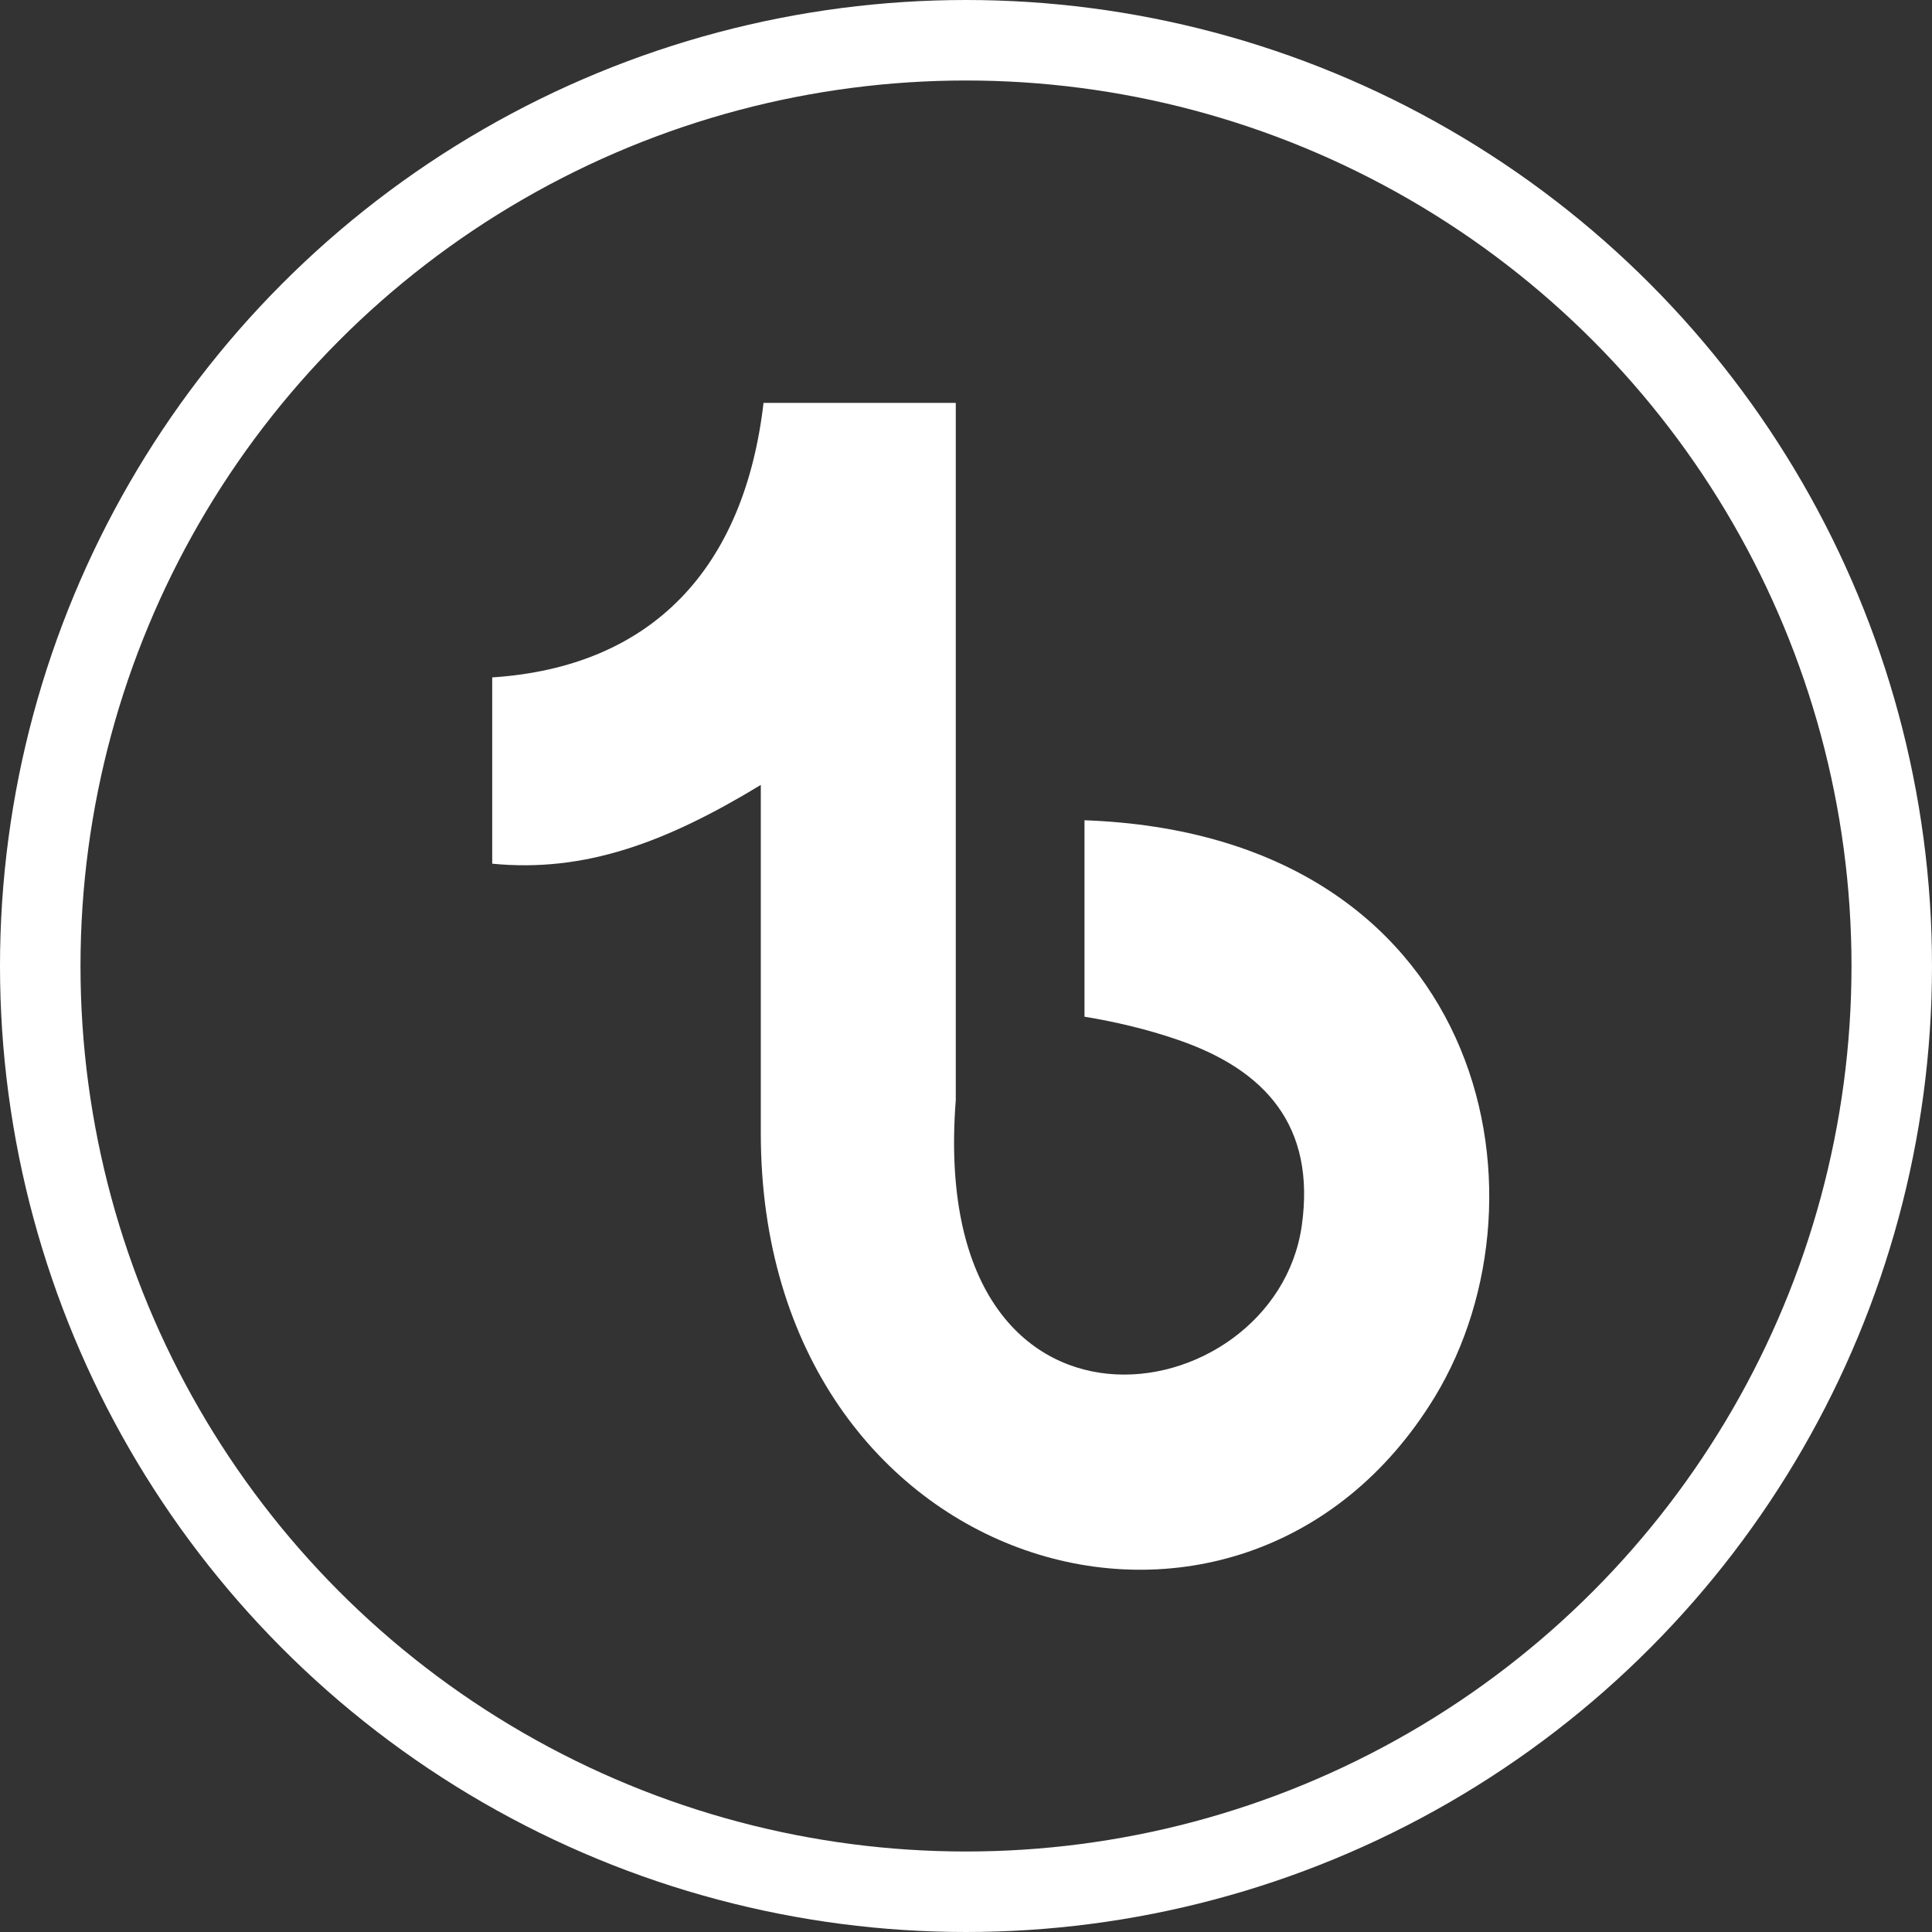
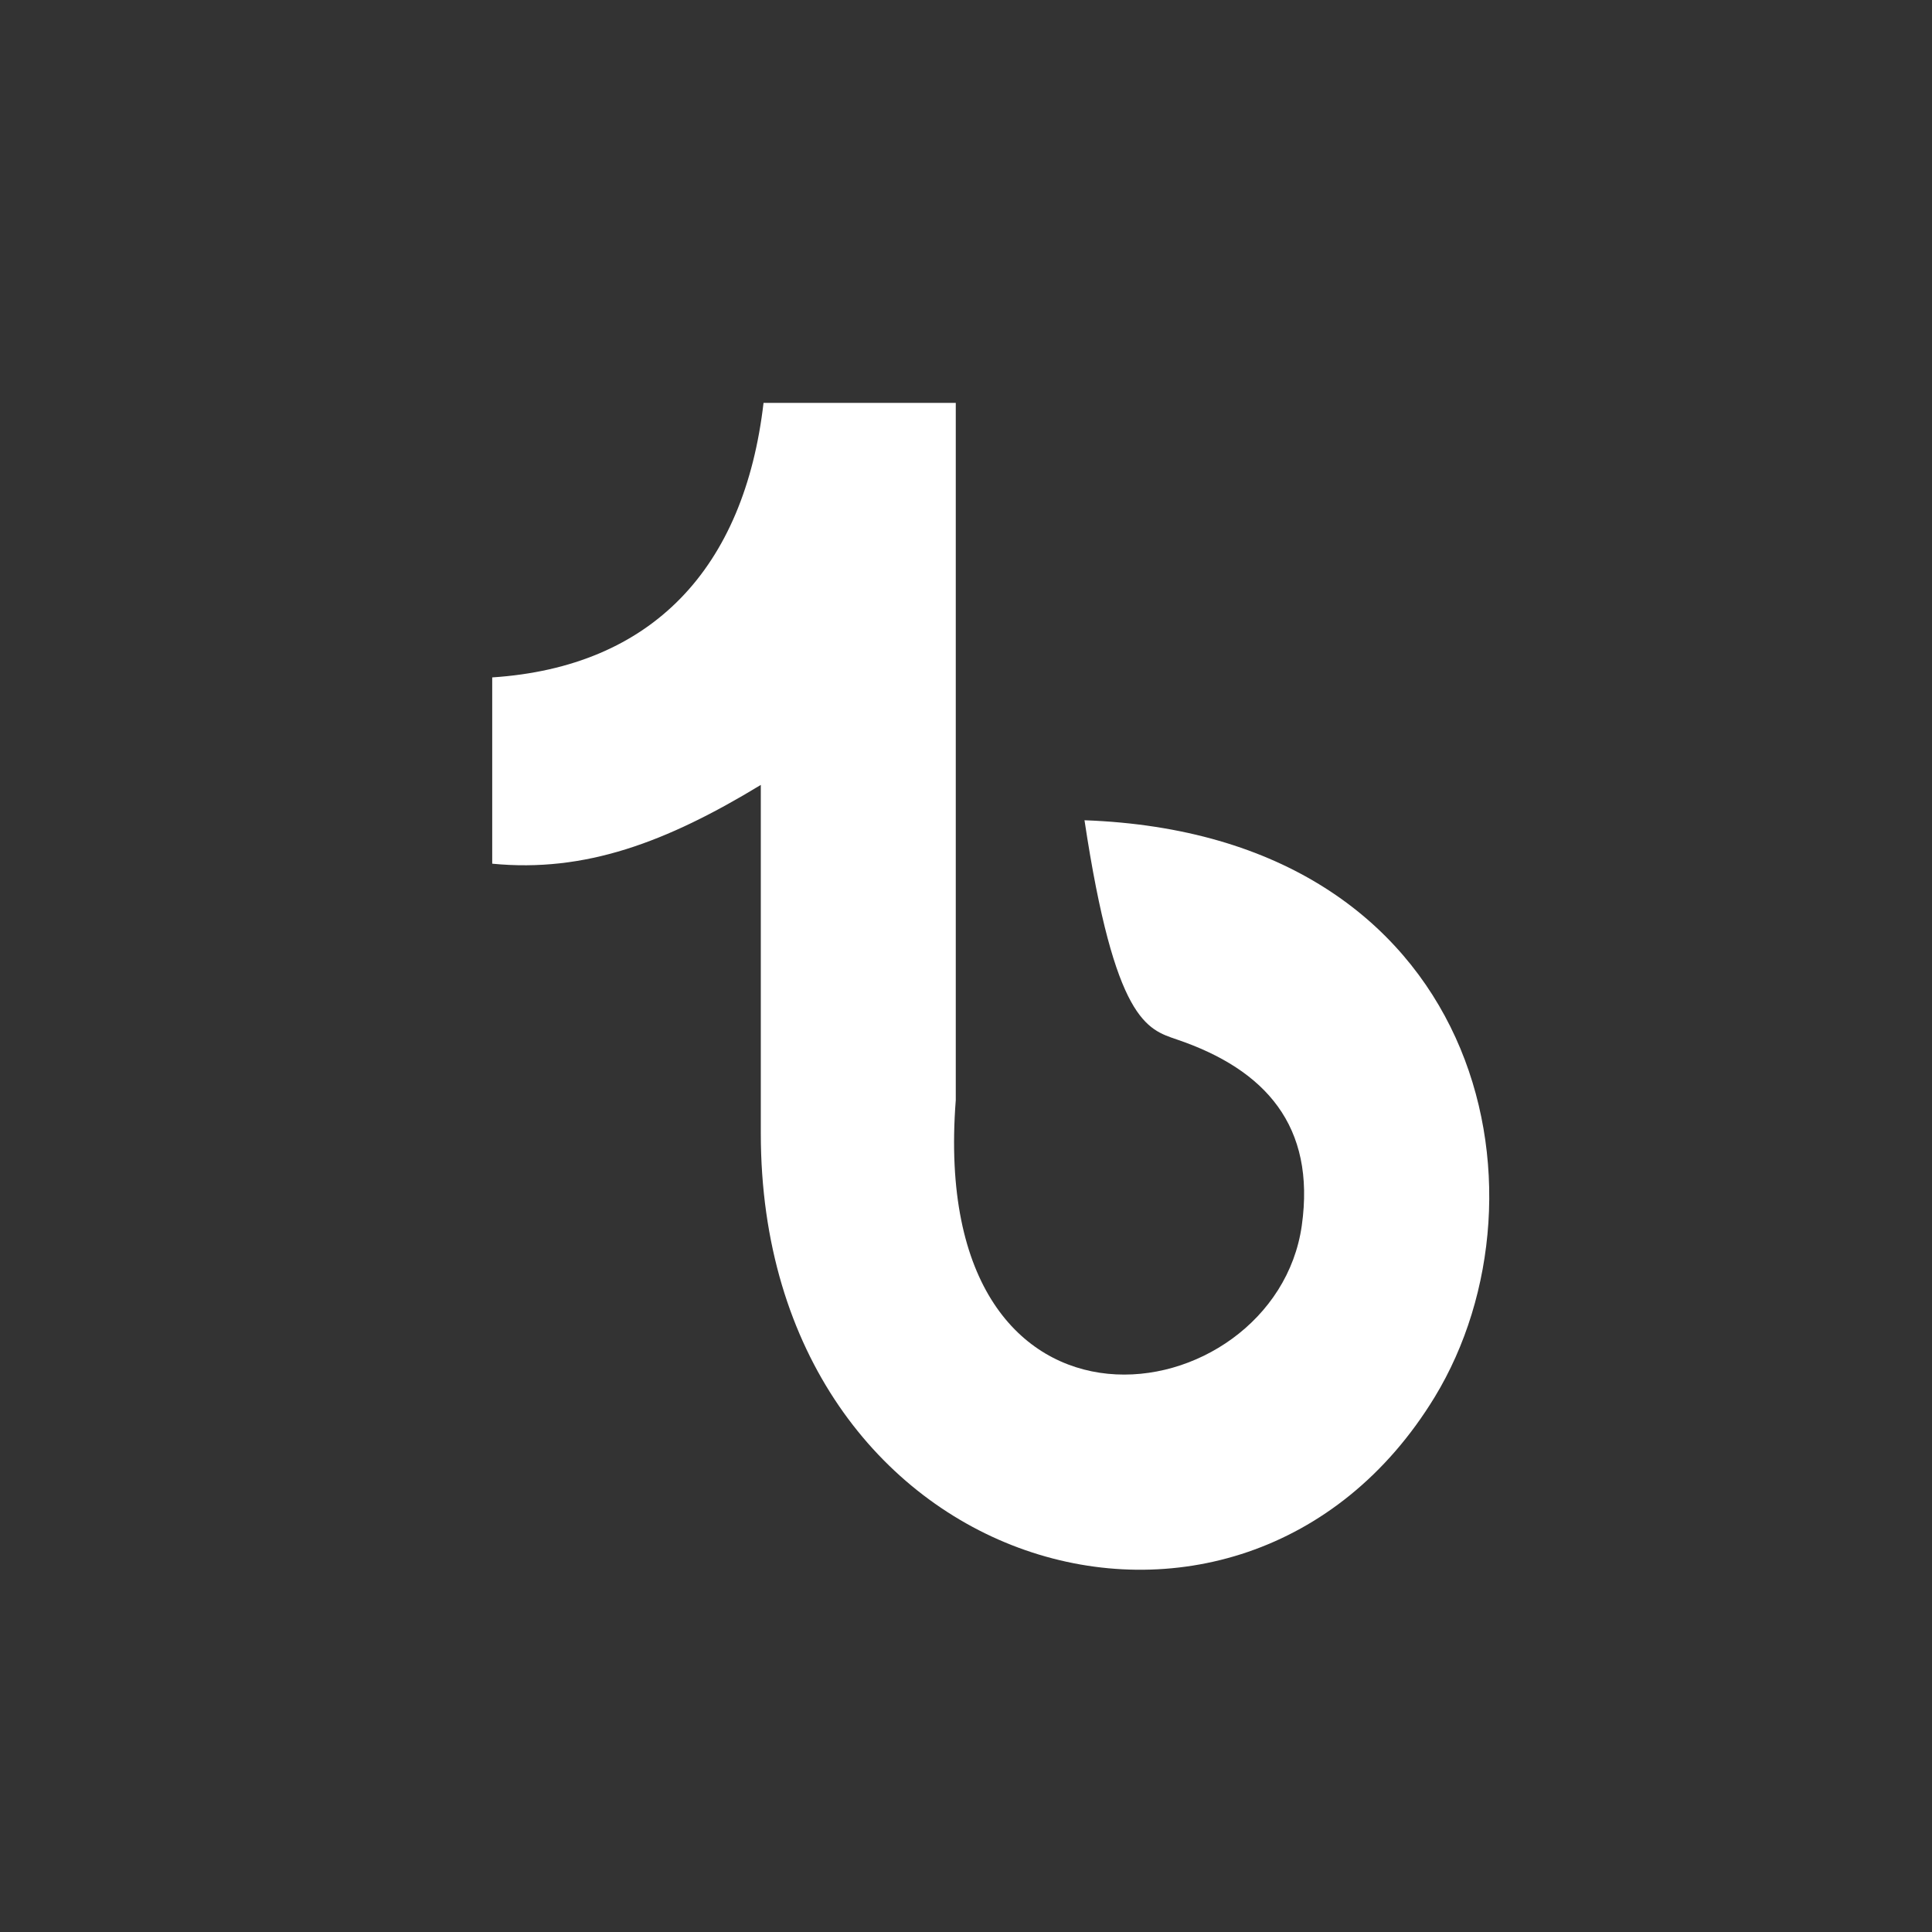
<svg xmlns="http://www.w3.org/2000/svg" width="48" height="48" viewBox="0 0 48 48" fill="none">
  <rect x="0" y="0" width="48" height="48" fill="#333333" stroke="none" />
-   <path fill-rule="evenodd" clip-rule="evenodd" d="M18.971 10C18.495 14.115 16.207 16.569 12.229 16.83V21.458C14.534 21.684 16.553 20.928 18.902 19.501V28.157C18.902 39.155 30.844 42.591 35.645 34.709C38.73 29.637 36.84 20.736 26.944 20.379V25.26C27.698 25.382 28.504 25.573 29.24 25.826C31.442 26.574 32.69 27.975 32.343 30.446C31.676 35.179 23.027 36.579 23.746 27.331V10.009H18.971V10Z" fill="white" />
-   <circle cx="24" cy="24" r="23" stroke="white" stroke-width="2" />
+   <path fill-rule="evenodd" clip-rule="evenodd" d="M18.971 10C18.495 14.115 16.207 16.569 12.229 16.83V21.458C14.534 21.684 16.553 20.928 18.902 19.501V28.157C18.902 39.155 30.844 42.591 35.645 34.709C38.73 29.637 36.84 20.736 26.944 20.379C27.698 25.382 28.504 25.573 29.24 25.826C31.442 26.574 32.69 27.975 32.343 30.446C31.676 35.179 23.027 36.579 23.746 27.331V10.009H18.971V10Z" fill="white" />
</svg>